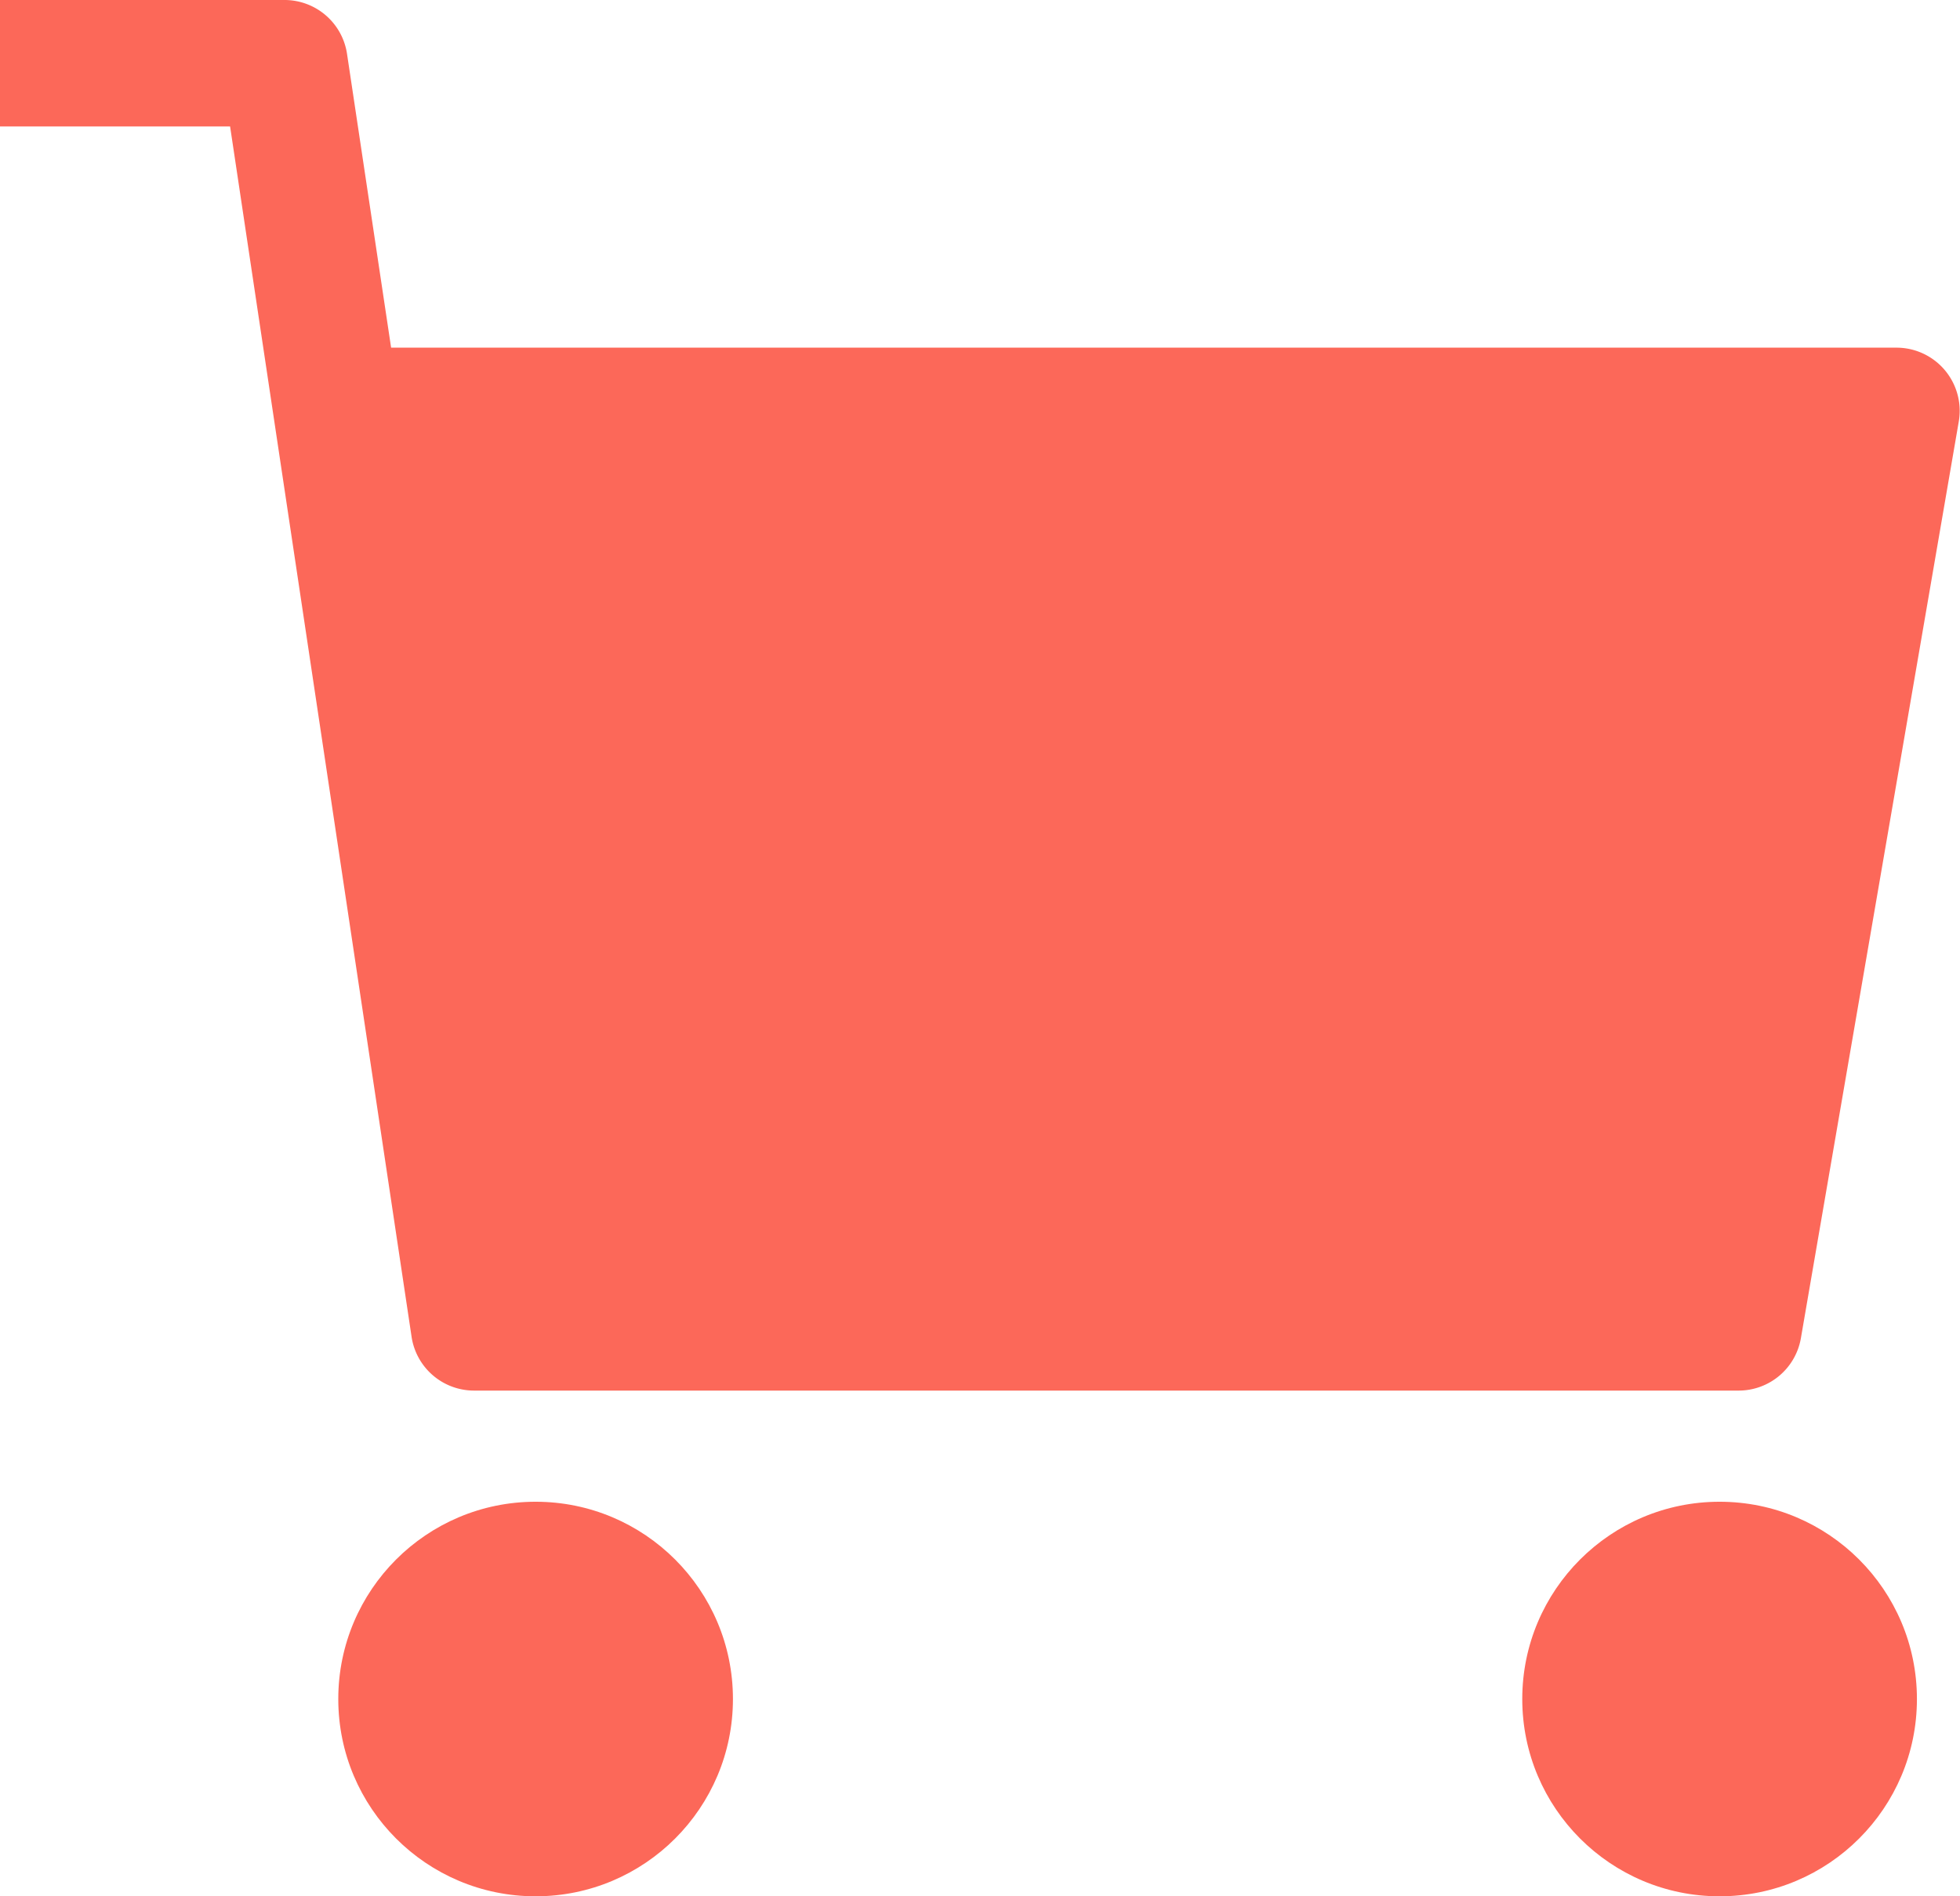
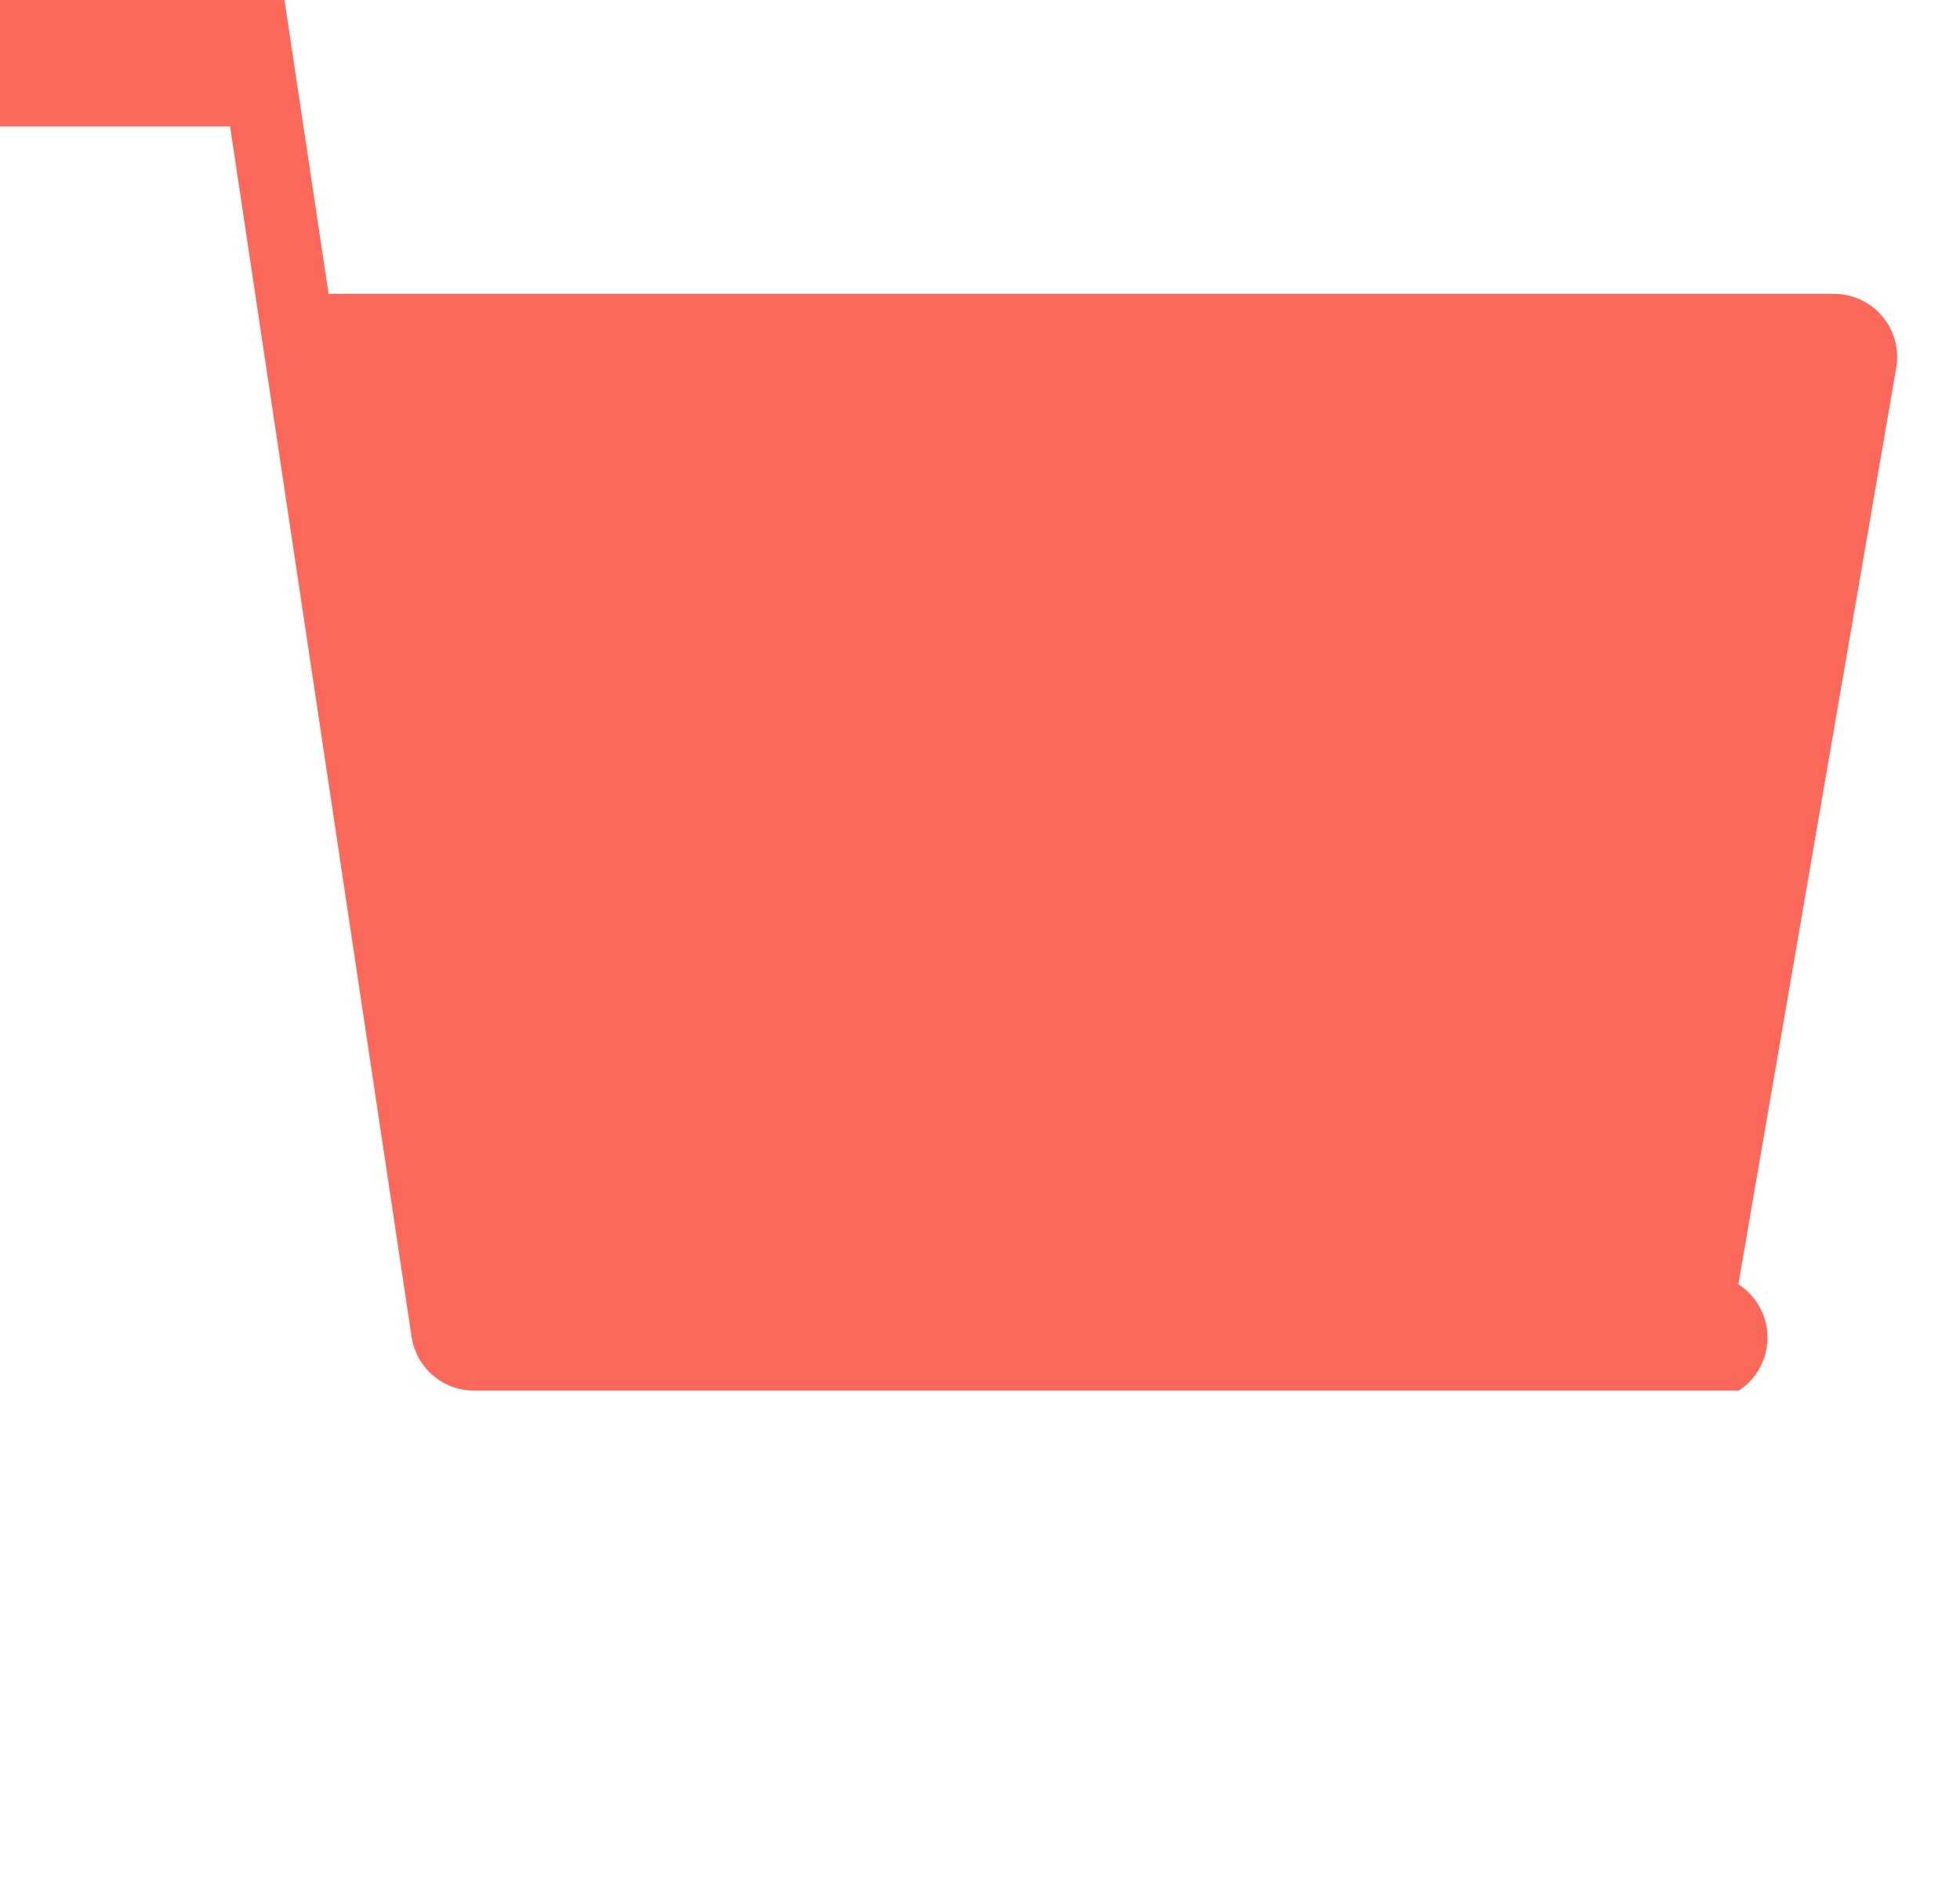
<svg xmlns="http://www.w3.org/2000/svg" width="34.764" height="33.643" viewBox="0 0 34.764 33.643">
  <g id="cart-simple" transform="translate(-1 -2)">
-     <circle id="Ellipse_1391" data-name="Ellipse 1391" cx="3.5" cy="3.5" r="3.5" transform="translate(7 28.643)" fill="#fc6859" />
-     <circle id="Ellipse_1392" data-name="Ellipse 1392" cx="3.5" cy="3.5" r="3.5" transform="translate(28 28.643)" fill="#fc6859" />
-     <path id="Path_3855" data-name="Path 3855" d="M31.839,26.671H9.411A1.121,1.121,0,0,1,8.3,25.716L5.081,4.243H1V2H6.046a1.121,1.121,0,0,1,1.109.955l.782,5.213h26.7a1.121,1.121,0,0,1,1.105,1.312l-2.8,16.261A1.121,1.121,0,0,1,31.839,26.671Z" fill="#fc6859" />
+     <path id="Path_3855" data-name="Path 3855" d="M31.839,26.671H9.411A1.121,1.121,0,0,1,8.3,25.716L5.081,4.243H1V2H6.046l.782,5.213h26.7a1.121,1.121,0,0,1,1.105,1.312l-2.8,16.261A1.121,1.121,0,0,1,31.839,26.671Z" fill="#fc6859" />
  </g>
</svg>